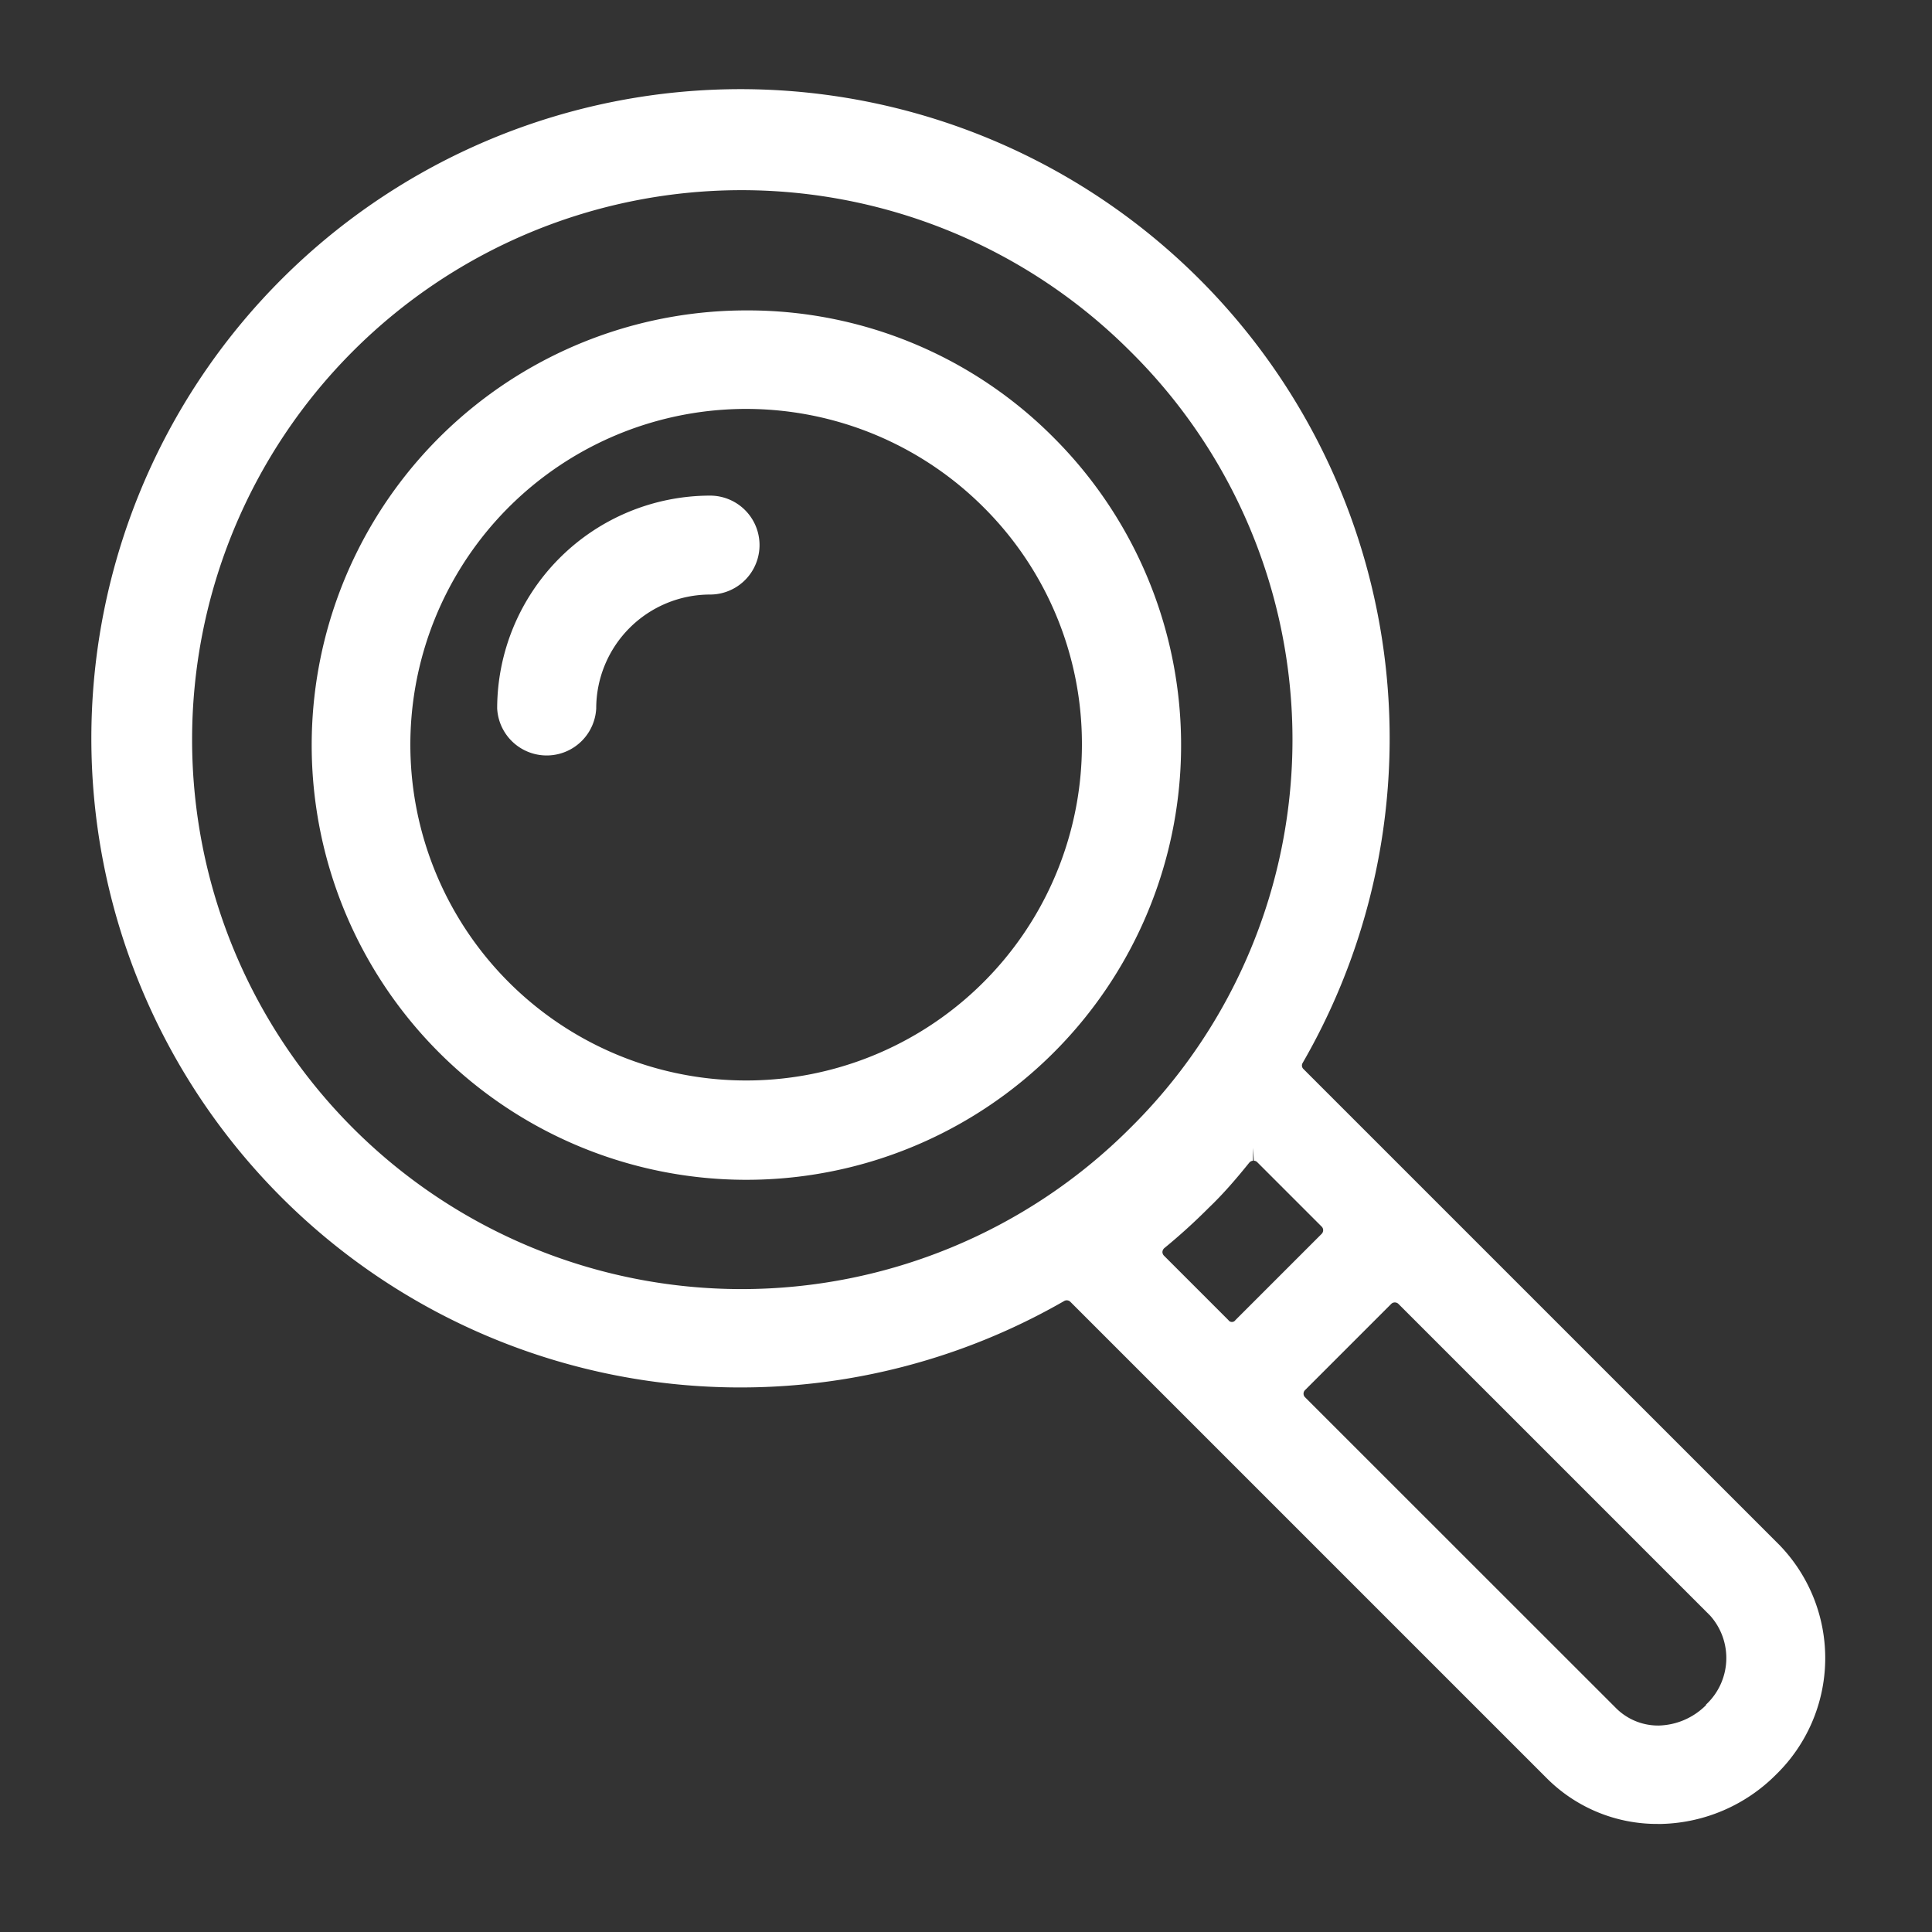
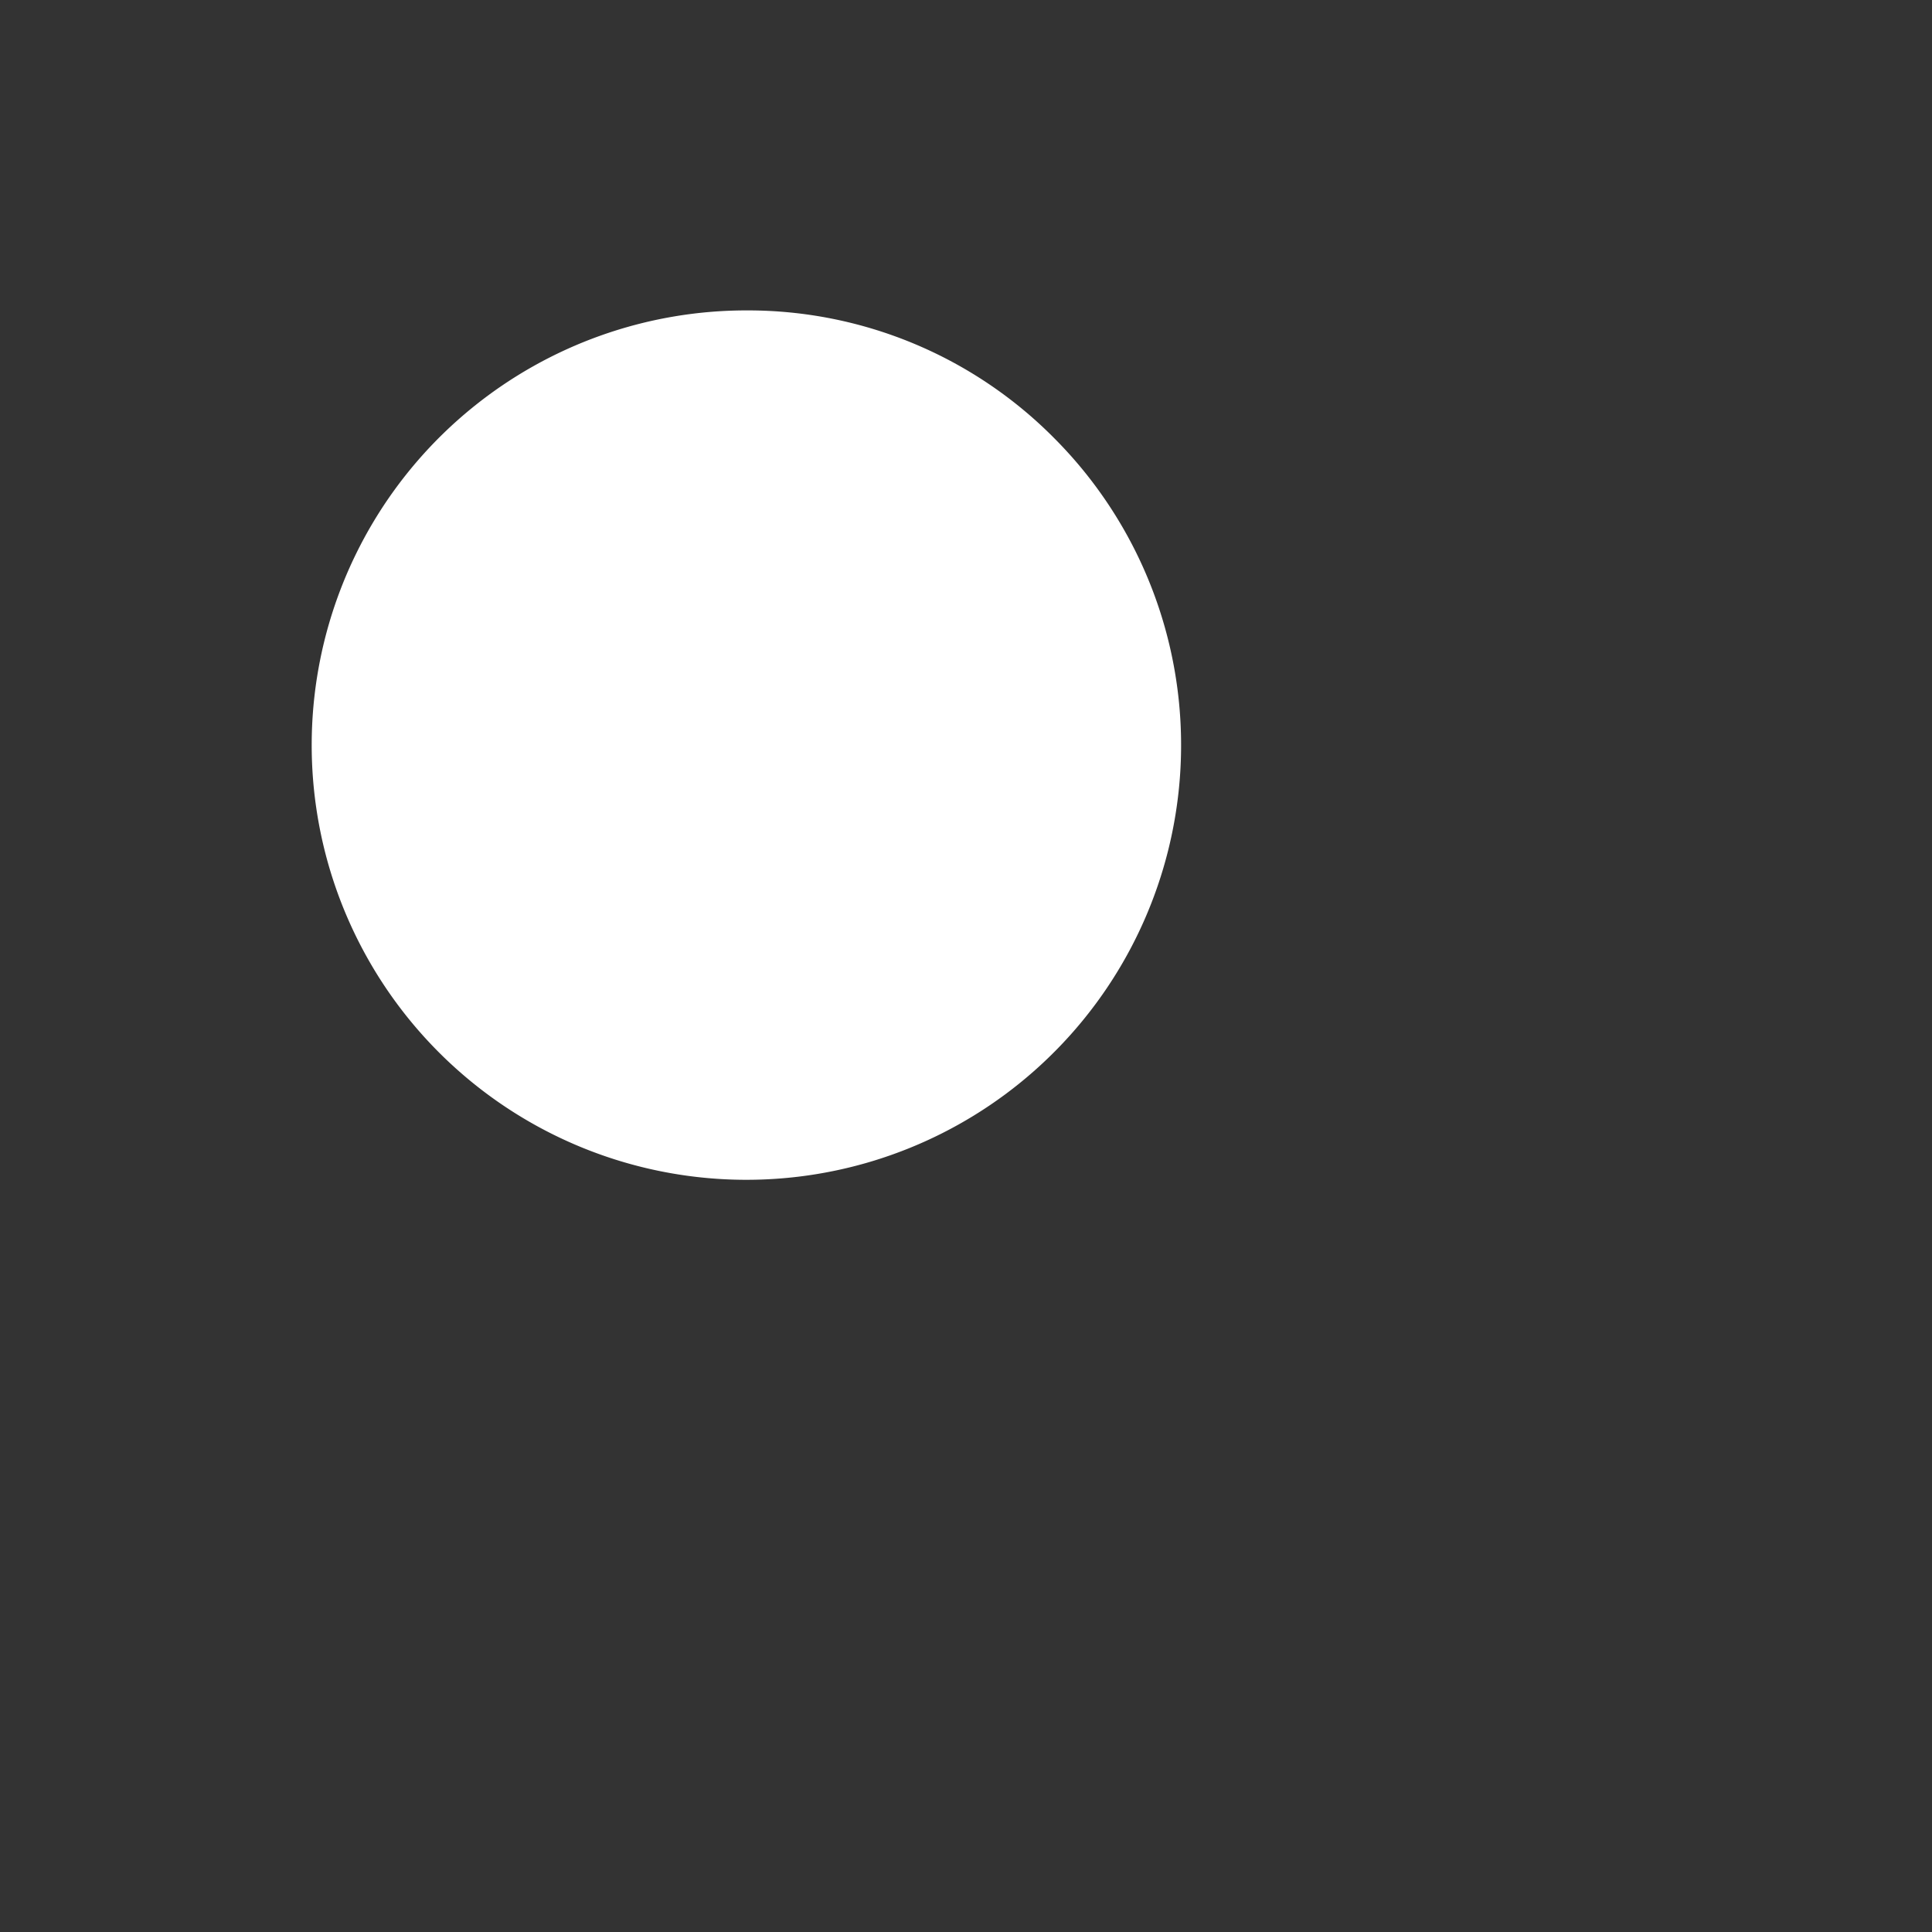
<svg xmlns="http://www.w3.org/2000/svg" id="Layer_1" data-name="Layer 1" width="15px" height="15px" viewBox="0 0 150 150">
  <rect x="0" y="0" width="150" height="150" fill="#333333" stroke="none" />
  <defs>
    <style>.cls-1{fill:#ffffff;}</style>
  </defs>
  <title>All-Icons</title>
-   <path class="cls-1" d="M138.2,120l-37-37a.38.38,0,0,1-.07-.46A50.4,50.4,0,1,0,82.64,101a.4.4,0,0,1,.46.07l37,37a12.09,12.09,0,0,0,8.61,3.54h.3a13,13,0,0,0,8.89-3.84A12.62,12.62,0,0,0,138.2,120Zm-5.74,12.38a5.36,5.36,0,0,1-3.65,1.59,4.62,4.62,0,0,1-3.29-1.3l-24.2-24.19a.39.39,0,0,1,0-.55l6.7-6.7a.39.39,0,0,1,.27-.11.41.41,0,0,1,.28.11l24.2,24.2A4.94,4.94,0,0,1,132.46,132.34ZM87.73,87.6a42.66,42.66,0,1,1,0-60.35A42.39,42.39,0,0,1,87.73,87.6Zm2.66,9.31a46.43,46.43,0,0,0,3.48-3.16C95,92.67,96,91.5,97,90.26a.42.42,0,0,1,.28-.14l0-1h0l.07,1a.36.36,0,0,1,.27.12l5,5a.39.39,0,0,1,.11.27.41.41,0,0,1-.11.28l-6.7,6.7a.33.33,0,0,1-.55,0l-5-5a.42.42,0,0,1-.12-.29A.44.44,0,0,1,90.39,96.91Z" />
-   <path class="cls-1" d="M58,24.1A33.75,33.75,0,1,0,81.83,34,33.46,33.46,0,0,0,58,24.1ZM84,57.84A26.07,26.07,0,1,1,76.4,39.42,25.9,25.9,0,0,1,84,57.84Z" />
-   <path class="cls-1" d="M55.13,38.48A16.55,16.55,0,0,0,38.6,55a3.85,3.85,0,0,0,7.69,0,8.85,8.85,0,0,1,8.84-8.84,3.84,3.84,0,0,0,0-7.68Z" />
+   <path class="cls-1" d="M58,24.1A33.75,33.75,0,1,0,81.83,34,33.46,33.46,0,0,0,58,24.1ZM84,57.84Z" />
</svg>